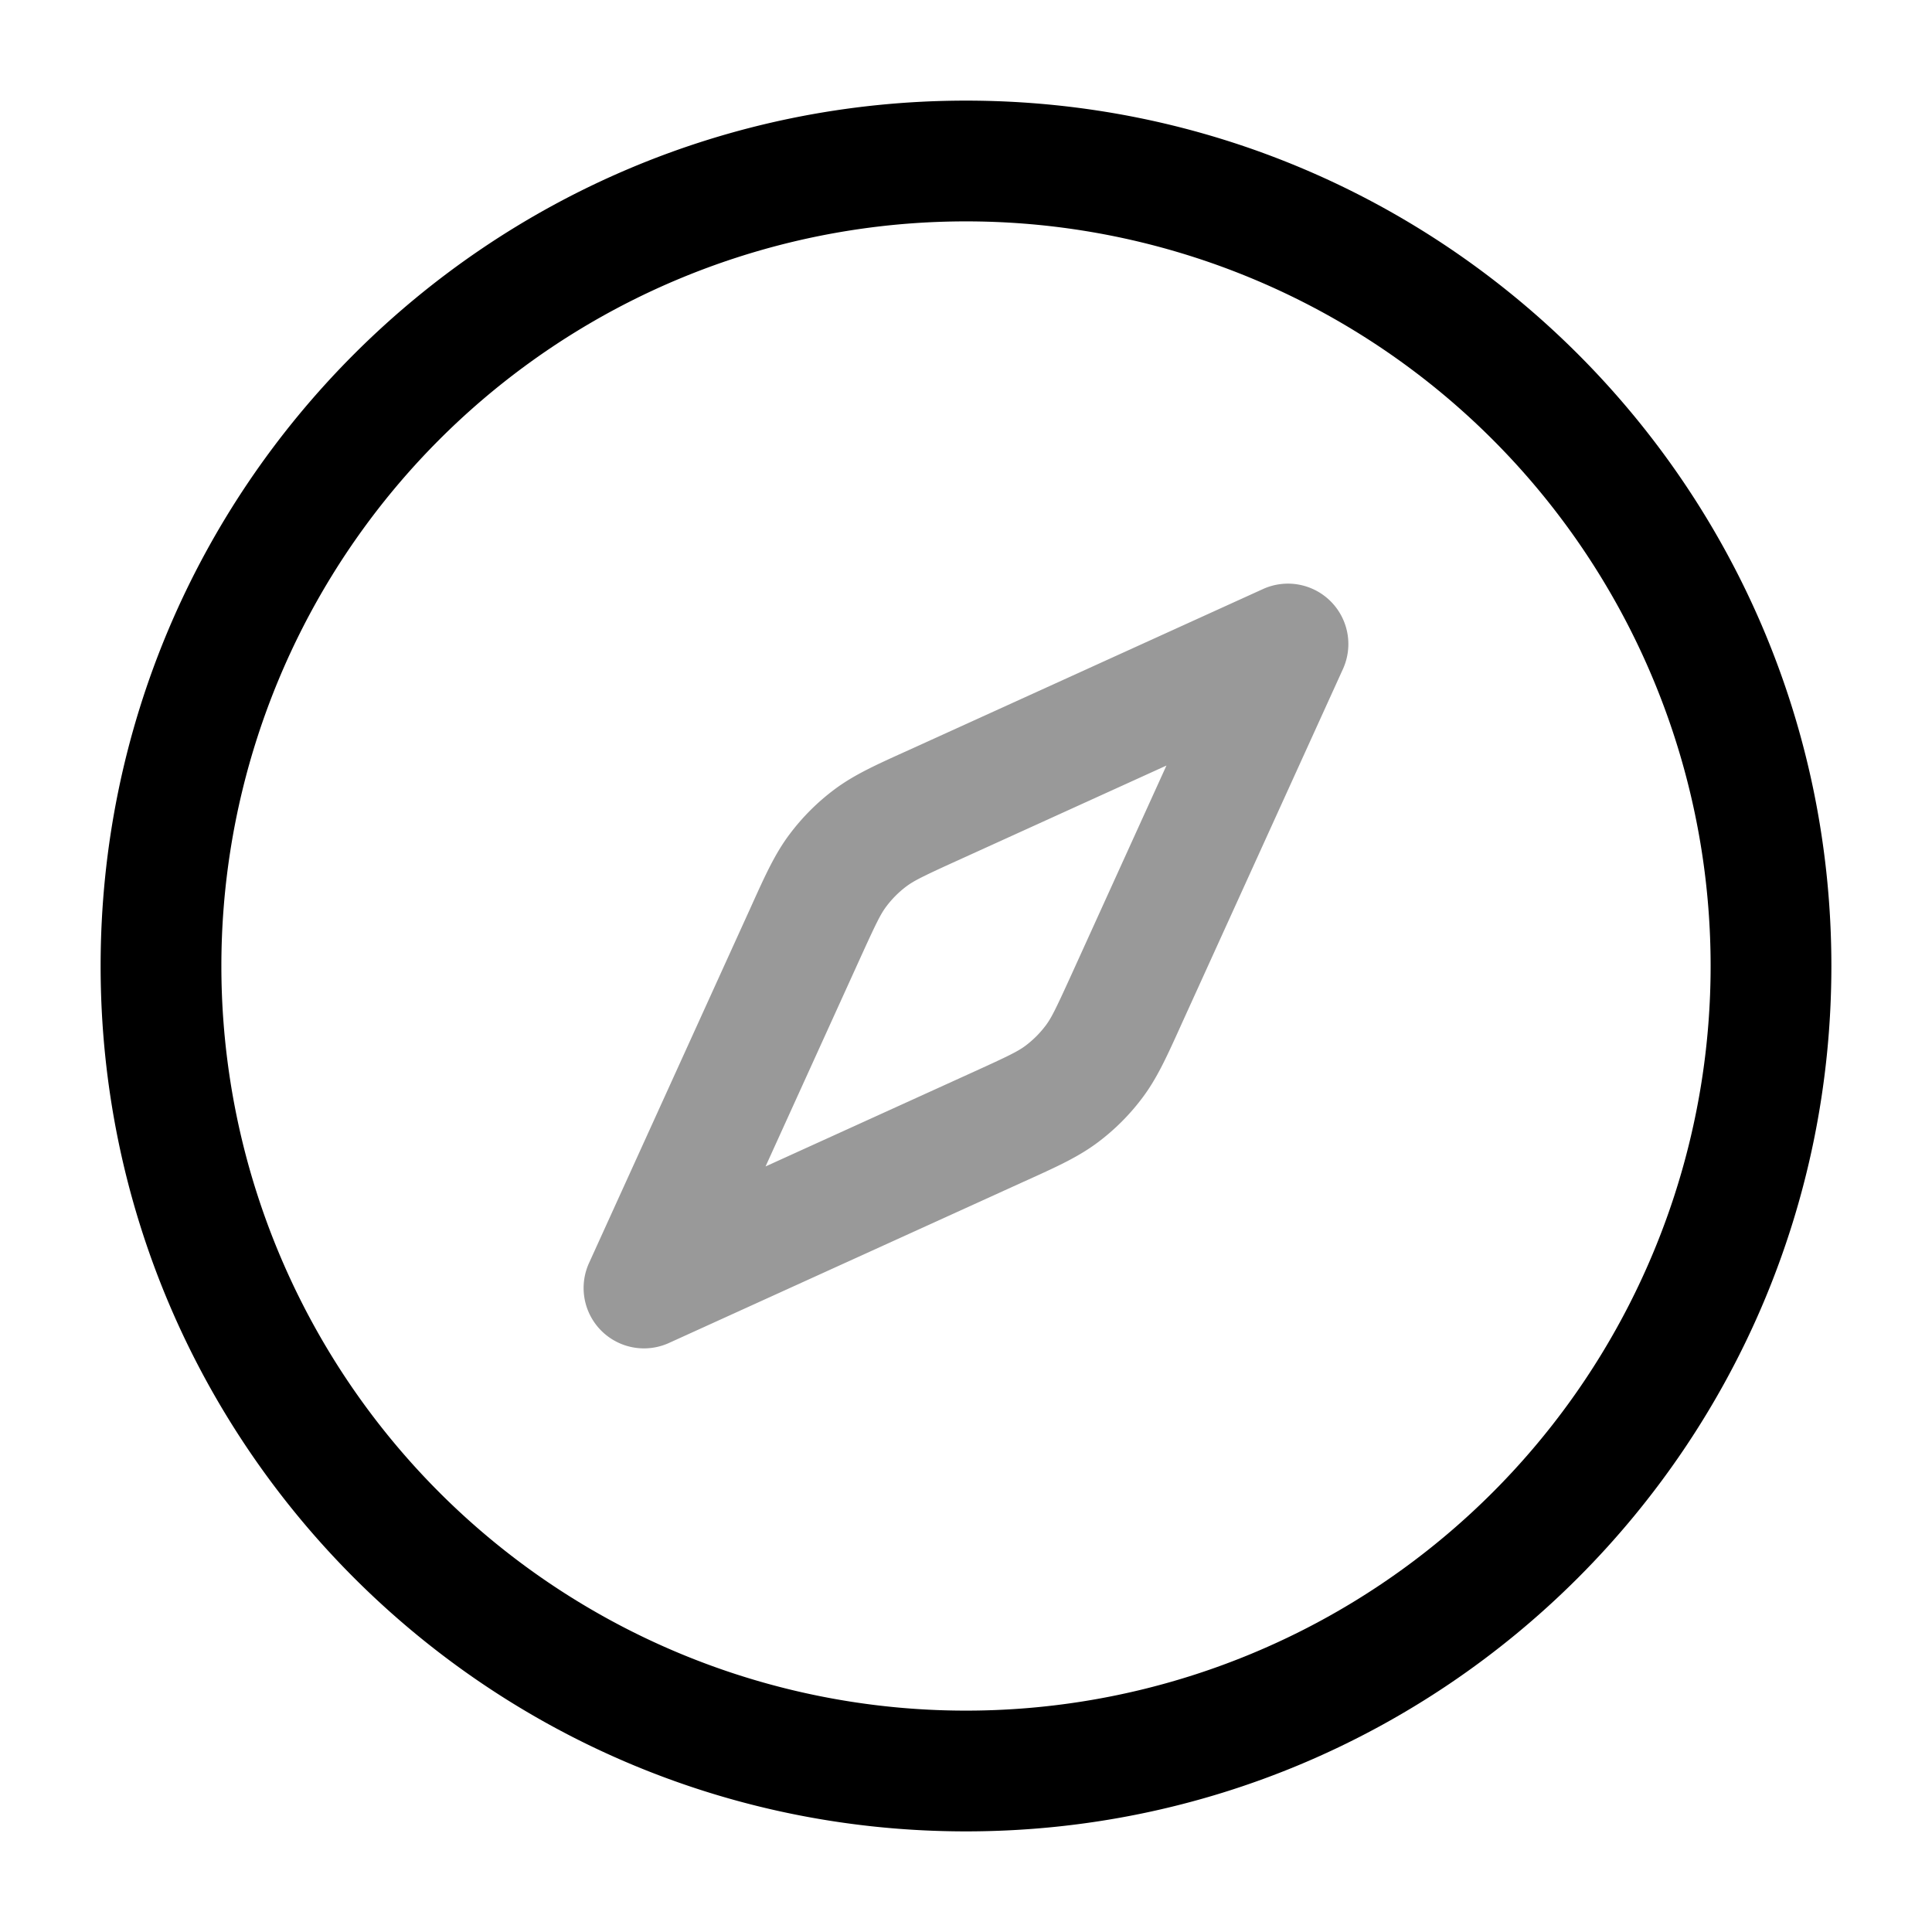
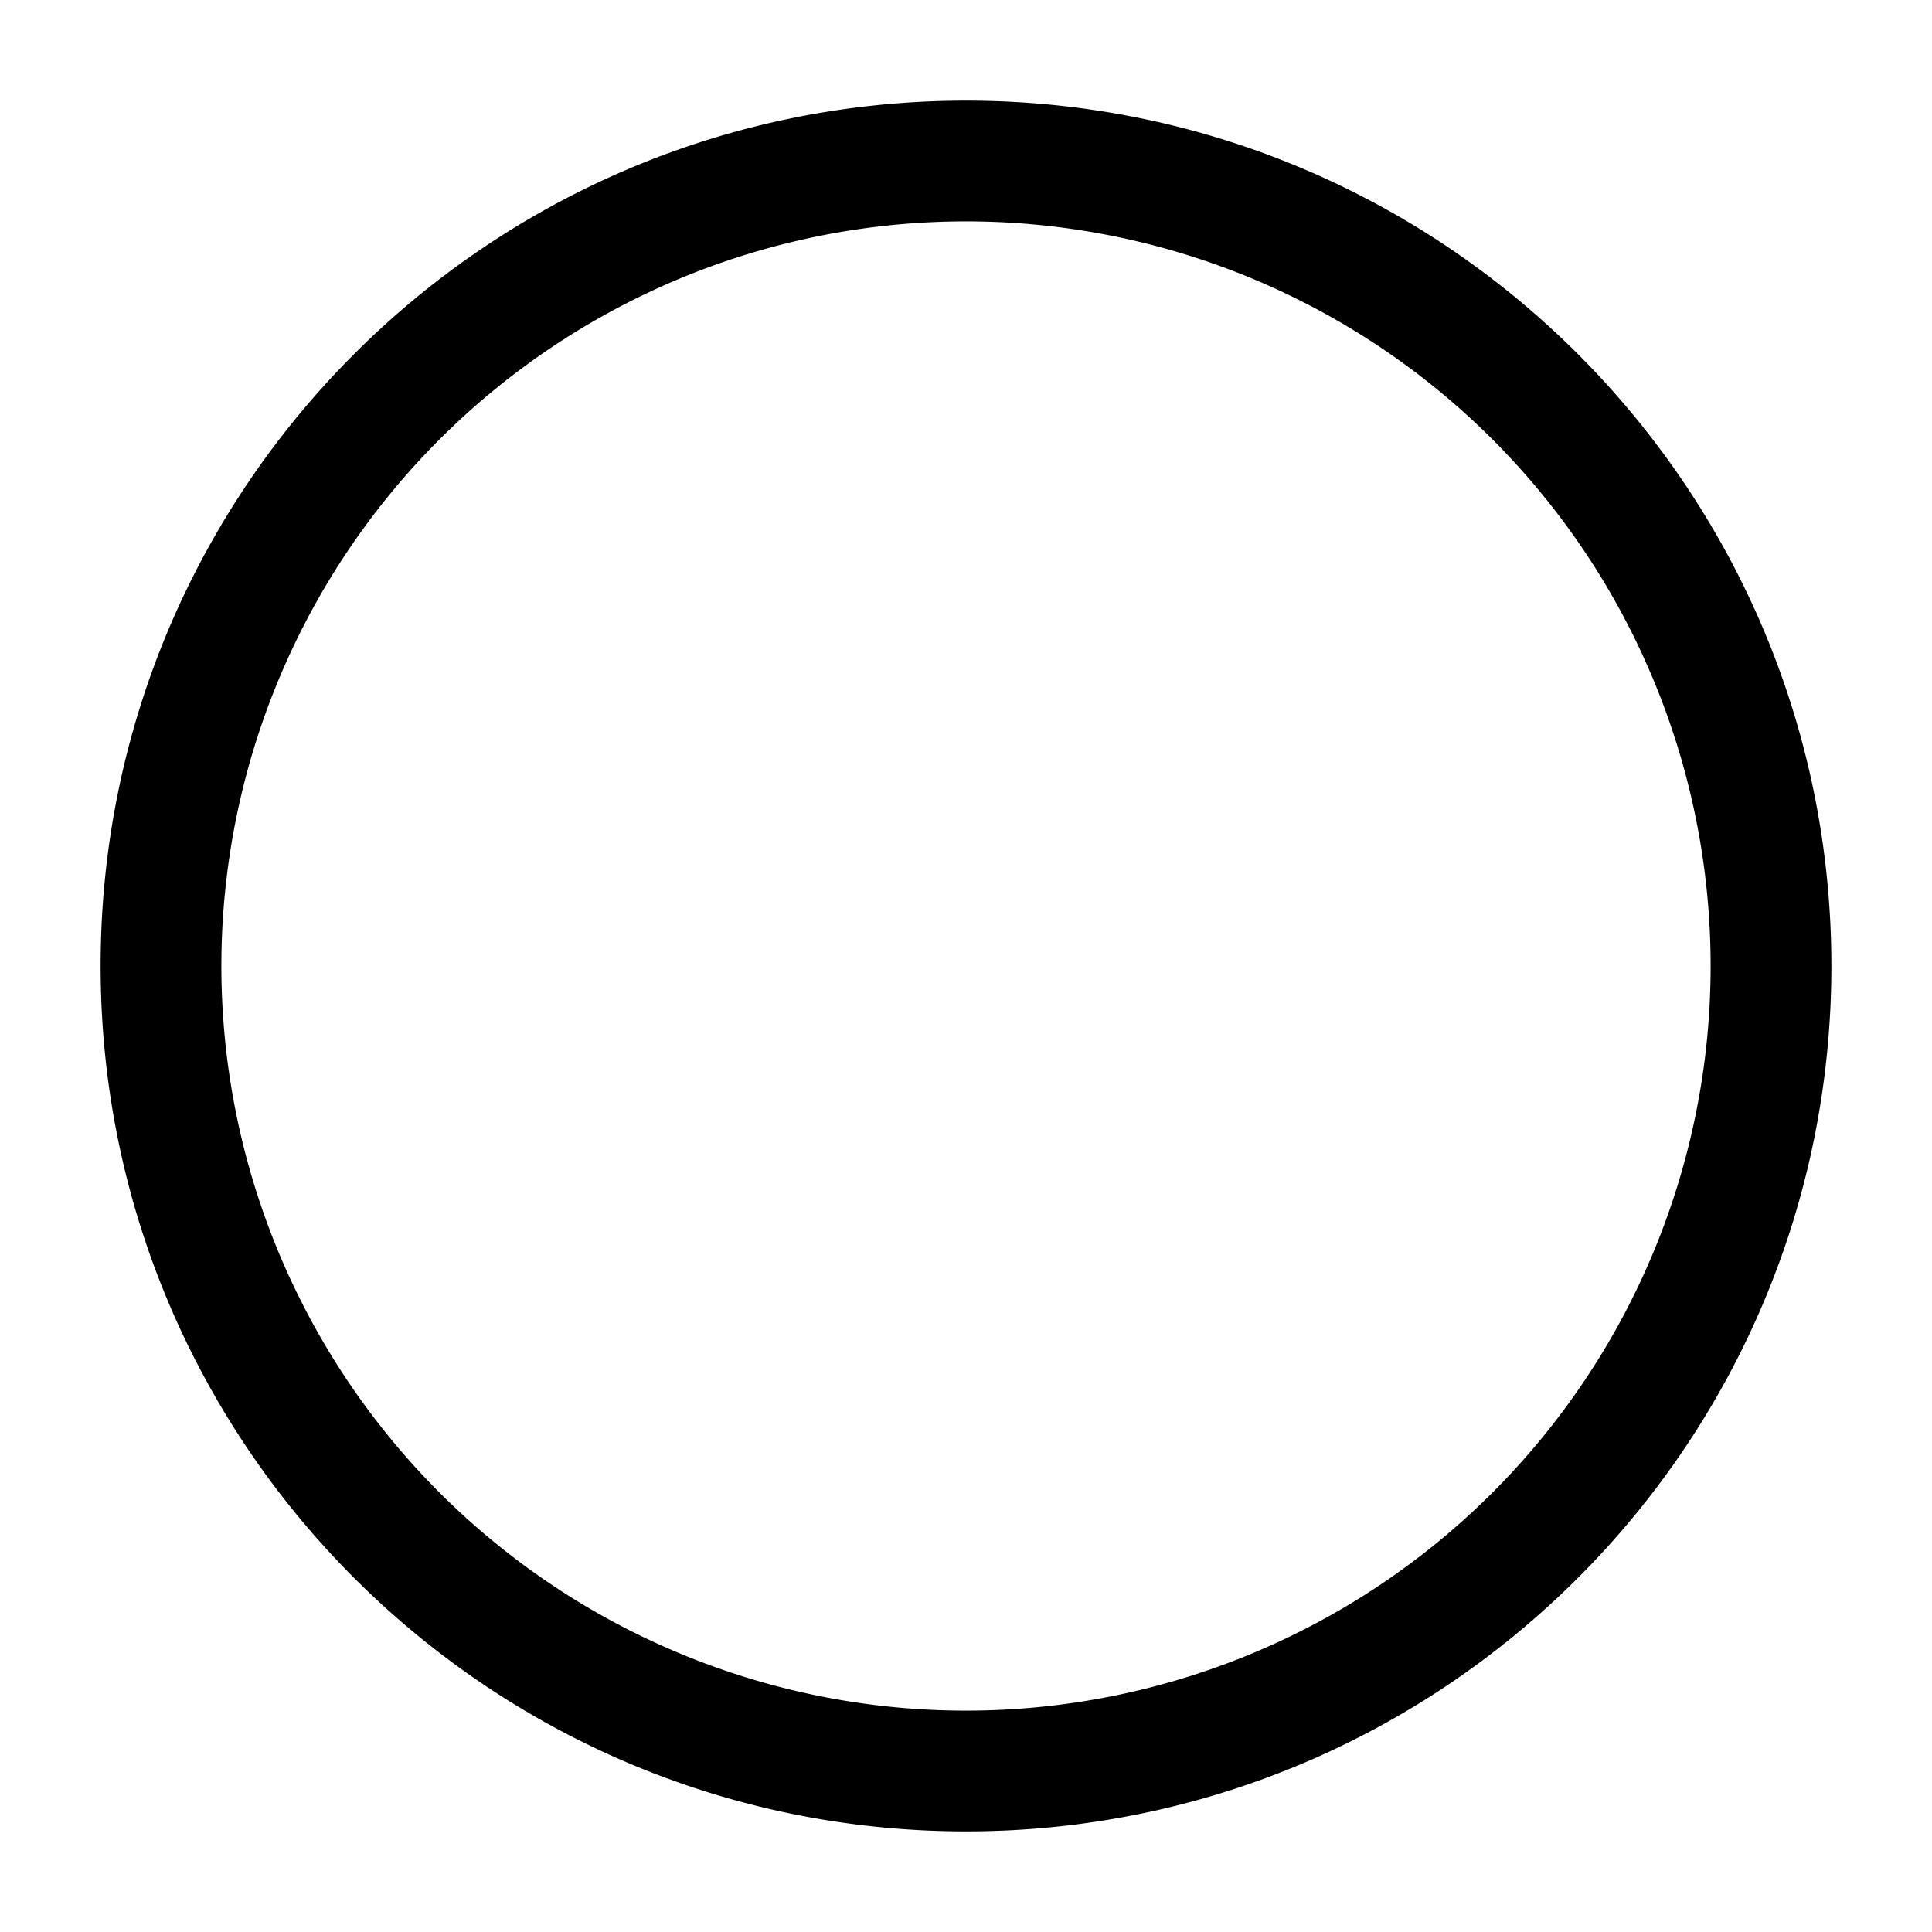
<svg xmlns="http://www.w3.org/2000/svg" width="24" height="24" fill="currentColor" viewBox="0 0 24 24">
-   <path fill-rule="evenodd" d="M16.53 7.47a.75.75 0 01.153.84l-2.004 4.408-.027.06c-.157.346-.28.619-.46.858a2.75 2.75 0 01-.556.556c-.24.18-.512.303-.858.46l-.06.027-4.408 2.004a.75.75 0 01-.993-.993l2.004-4.408.027-.06c.157-.346.28-.619.46-.858.158-.211.345-.398.556-.556.24-.18.512-.303.858-.46l.06-.027 4.408-2.004a.75.75 0 01.84.153zm-2.04 2.04l-2.587 1.176c-.434.197-.548.254-.641.323a1.251 1.251 0 00-.253.253c-.07.093-.126.207-.323.64L9.51 14.49l2.587-1.176c.434-.197.548-.254.641-.323.096-.072.181-.157.253-.253.07-.093.126-.207.323-.64L14.49 9.51z" opacity=".4" />
-   <path fill-rule="evenodd" d="M12 2.75a9.25 9.25 0 100 18.5 9.25 9.25 0 000-18.5zM1.25 12C1.25 6.063 6.063 1.25 12 1.25S22.75 6.063 22.75 12 17.937 22.75 12 22.75 1.25 17.937 1.25 12z" />
+   <path fill-rule="evenodd" d="M12 2.75a9.25 9.25 0 100 18.5 9.25 9.25 0 000-18.5M1.25 12C1.25 6.063 6.063 1.25 12 1.25S22.75 6.063 22.75 12 17.937 22.75 12 22.75 1.25 17.937 1.25 12z" />
</svg>